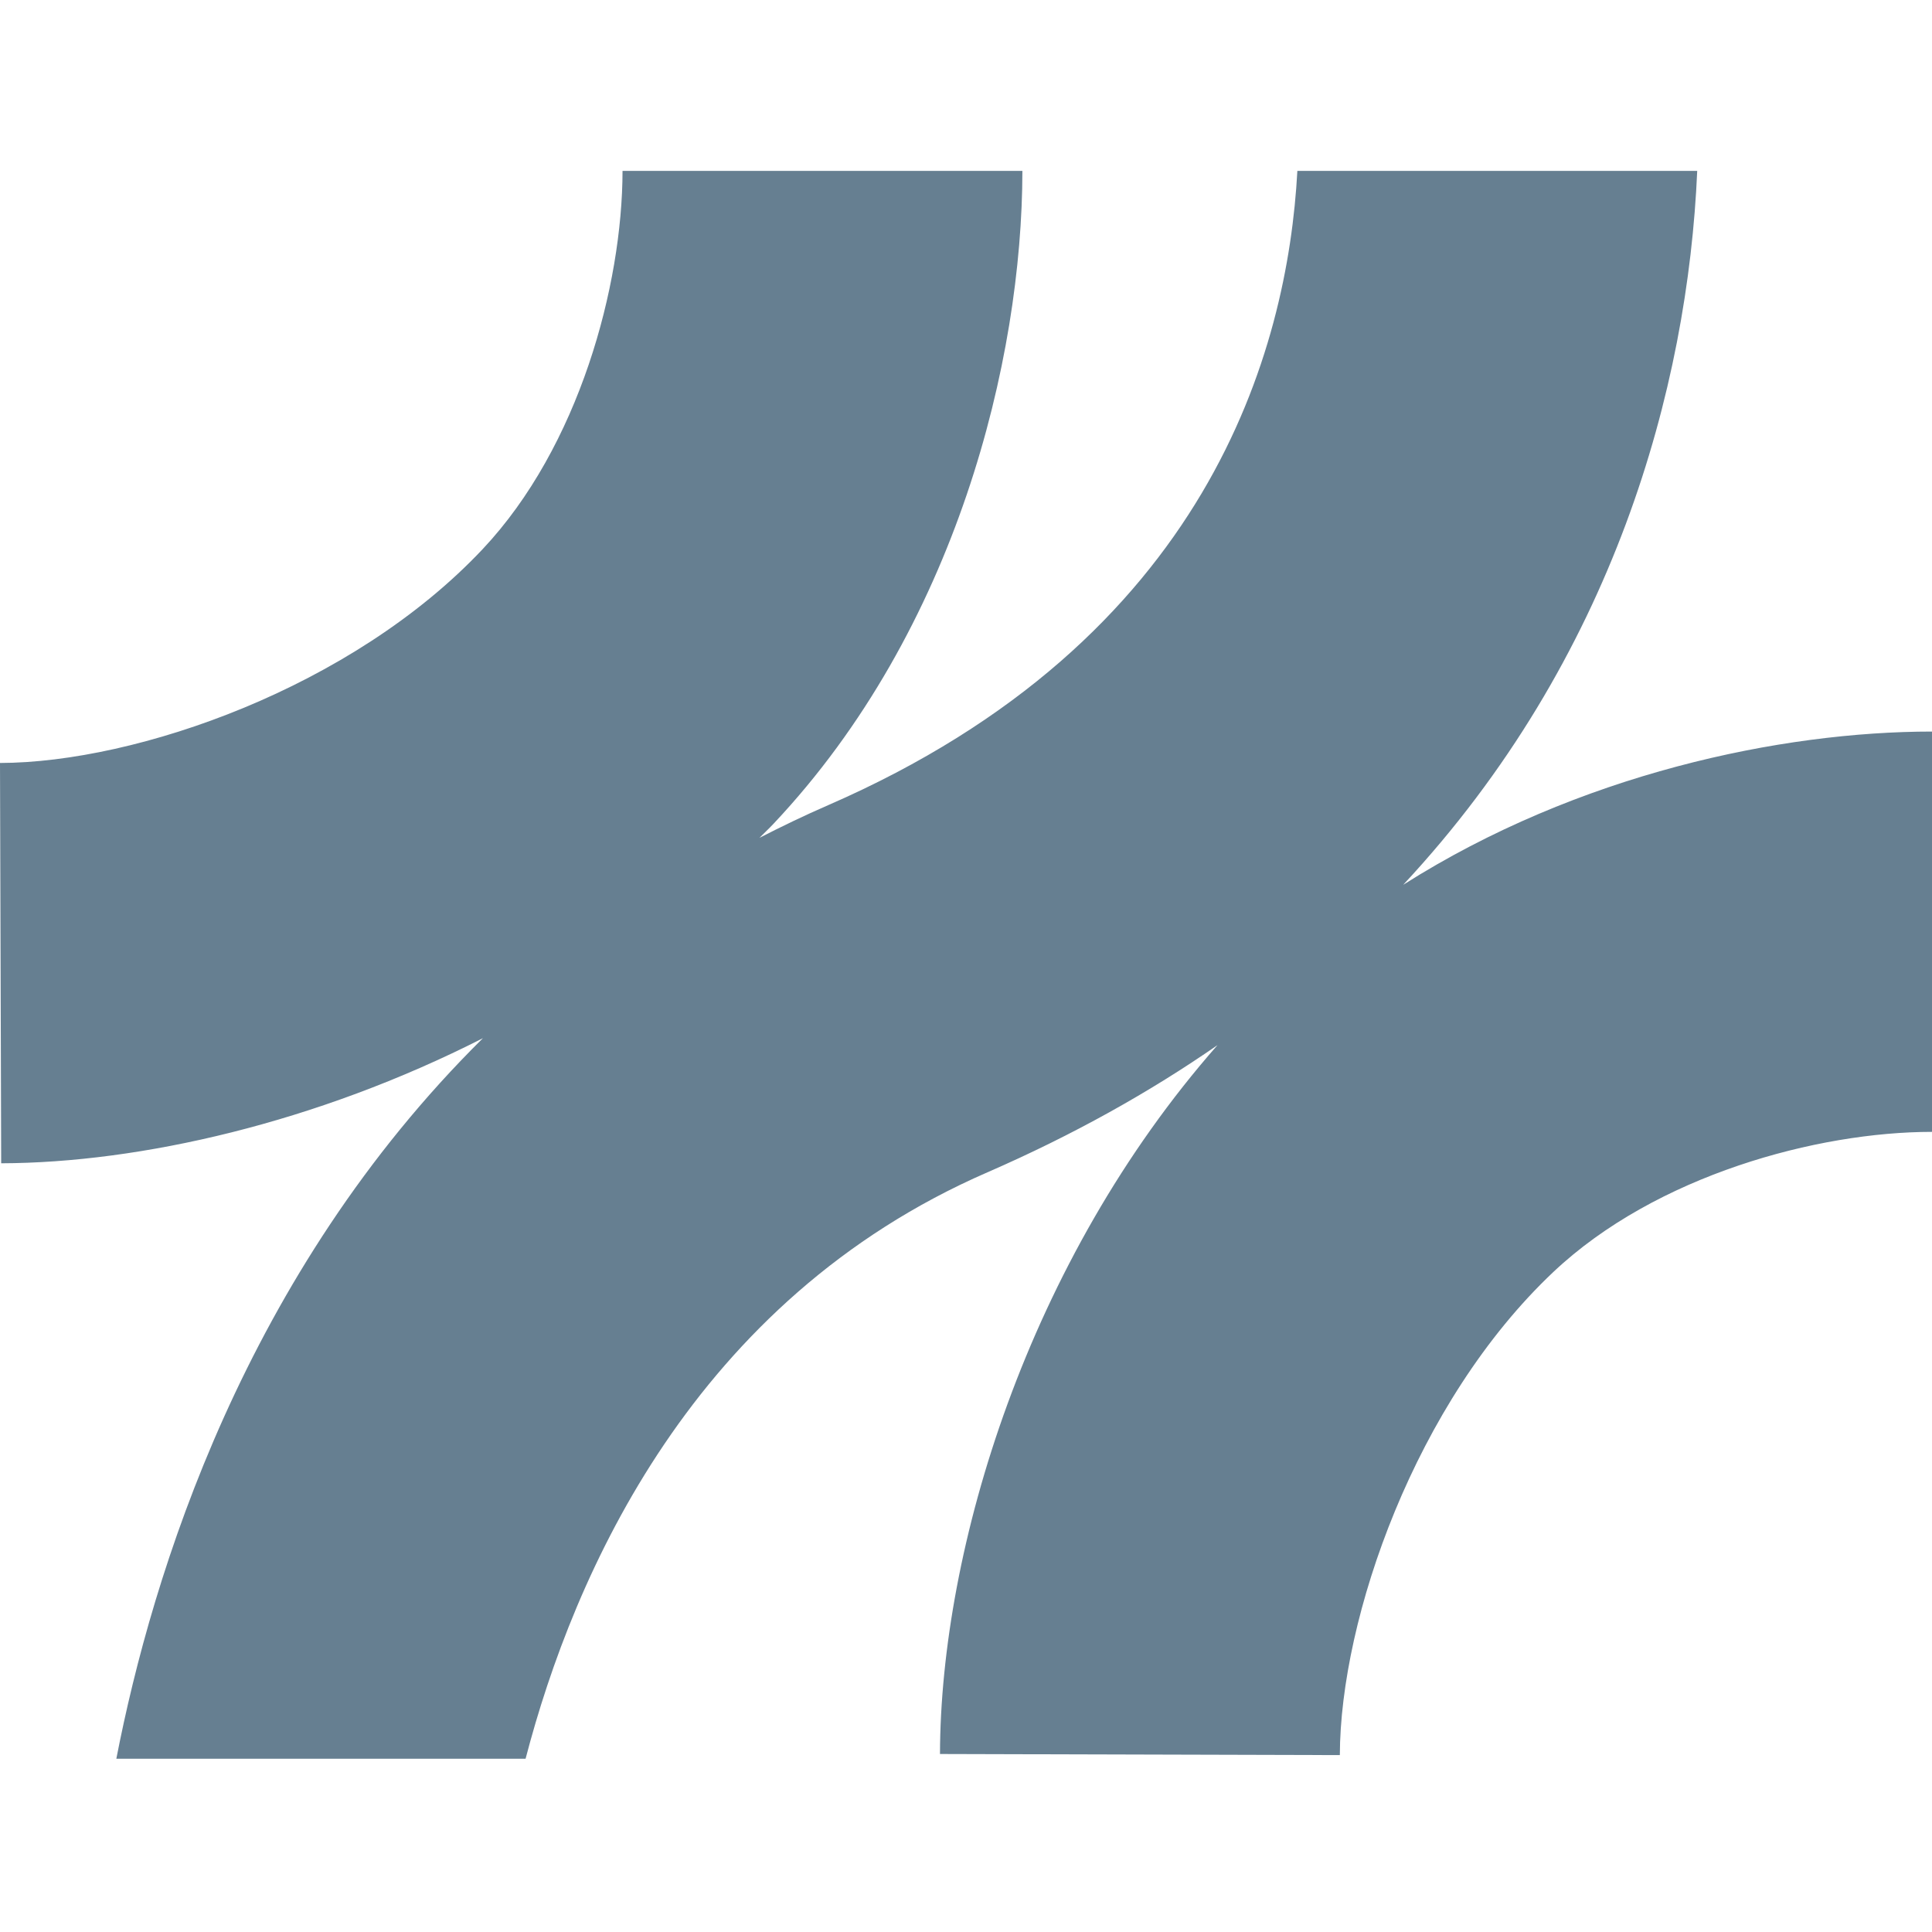
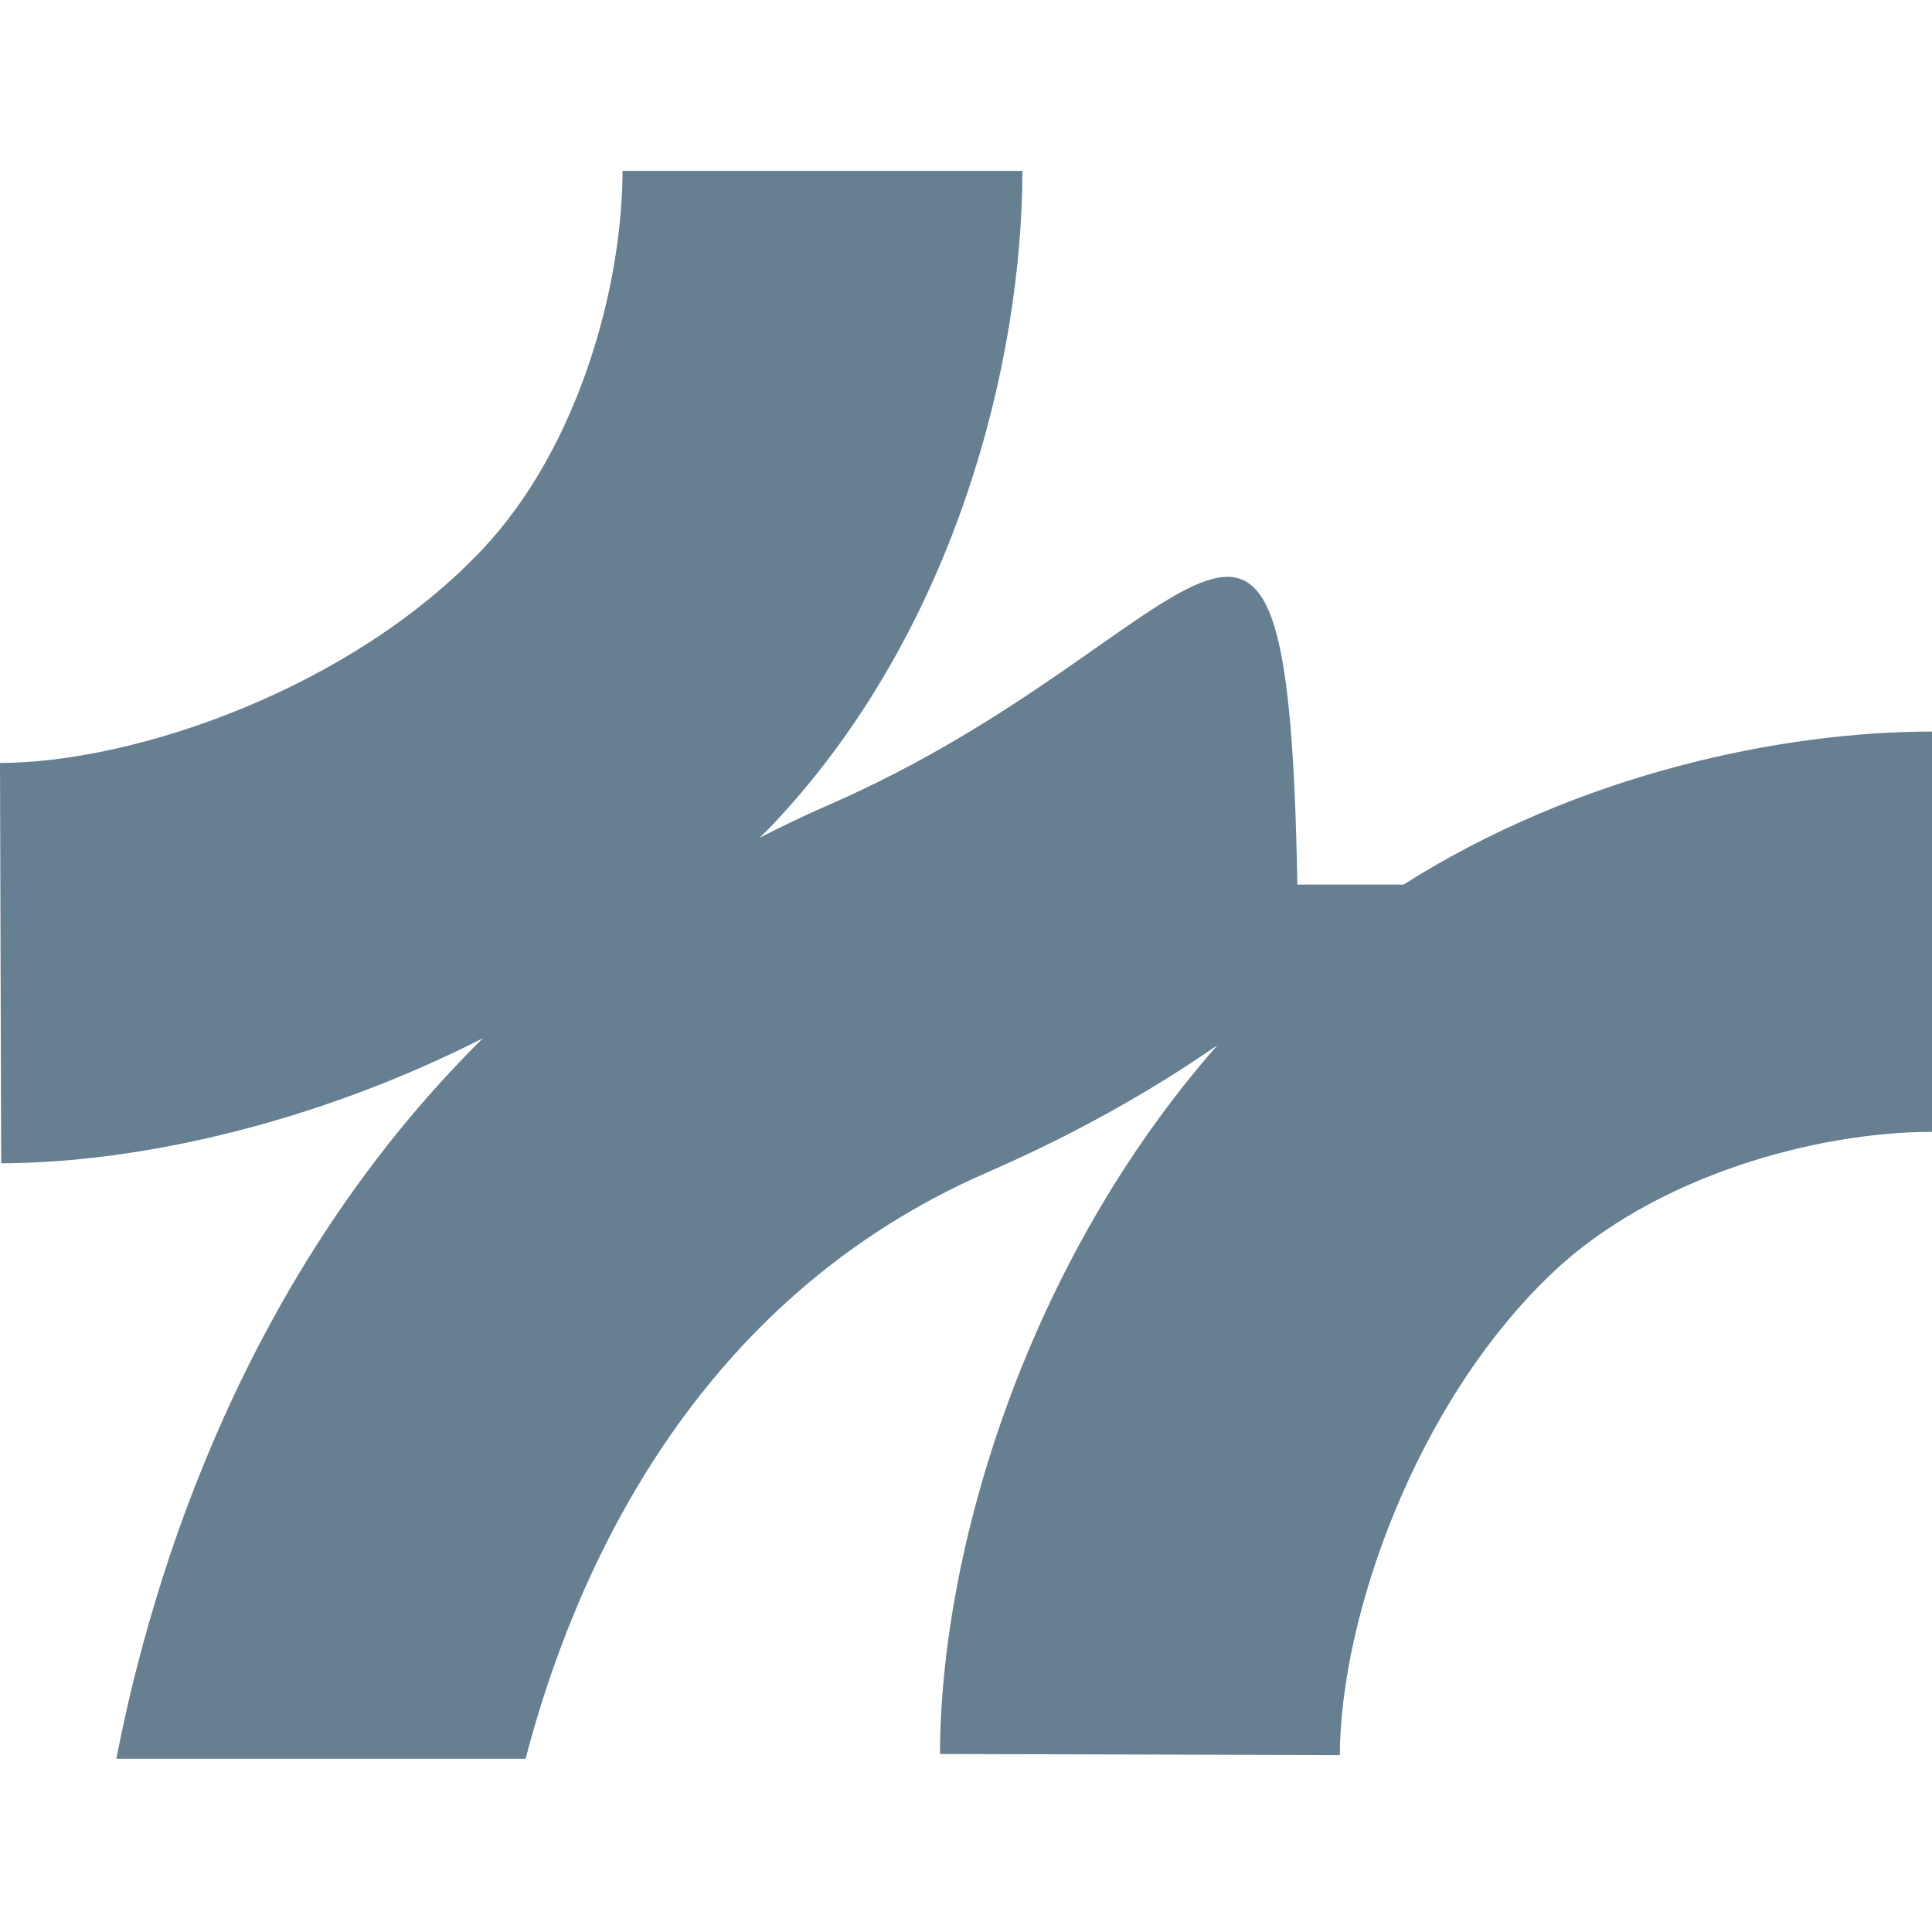
<svg xmlns="http://www.w3.org/2000/svg" width="260" height="260" viewBox="0 0 260 260" fill="none">
-   <path d="M188.86 119.047C217.2 88.635 227.14 52.147 228.404 23H174.593C173.295 47.12 162.627 86.082 111.424 108.367C108.247 109.746 105.184 111.228 102.201 112.755C102.839 112.105 103.499 111.501 104.125 110.829C128.776 84.645 137.566 48.306 137.589 23H83.778C83.756 38.423 77.937 60.103 64.957 73.896C47.434 92.522 18.411 102.633 0 102.678L0.159 156.55C18.832 156.493 42.584 151.112 64.992 139.714C32.997 171.346 20.506 211.732 15.656 236.684H70.73C77.231 211.766 93.32 174.982 132.875 157.769C144.466 152.72 154.748 146.952 163.845 140.648C138.261 169.727 126.567 208.426 126.499 236.046L180.309 236.194C180.366 217.762 190.454 188.706 209.059 171.163C222.87 158.146 244.595 152.321 260 152.321V98.45C239.756 98.45 212.406 104.126 188.86 119.059V119.047Z" fill="#667F91" />
+   <path d="M188.86 119.047H174.593C173.295 47.12 162.627 86.082 111.424 108.367C108.247 109.746 105.184 111.228 102.201 112.755C102.839 112.105 103.499 111.501 104.125 110.829C128.776 84.645 137.566 48.306 137.589 23H83.778C83.756 38.423 77.937 60.103 64.957 73.896C47.434 92.522 18.411 102.633 0 102.678L0.159 156.55C18.832 156.493 42.584 151.112 64.992 139.714C32.997 171.346 20.506 211.732 15.656 236.684H70.73C77.231 211.766 93.32 174.982 132.875 157.769C144.466 152.72 154.748 146.952 163.845 140.648C138.261 169.727 126.567 208.426 126.499 236.046L180.309 236.194C180.366 217.762 190.454 188.706 209.059 171.163C222.87 158.146 244.595 152.321 260 152.321V98.45C239.756 98.45 212.406 104.126 188.86 119.059V119.047Z" fill="#667F91" />
</svg>